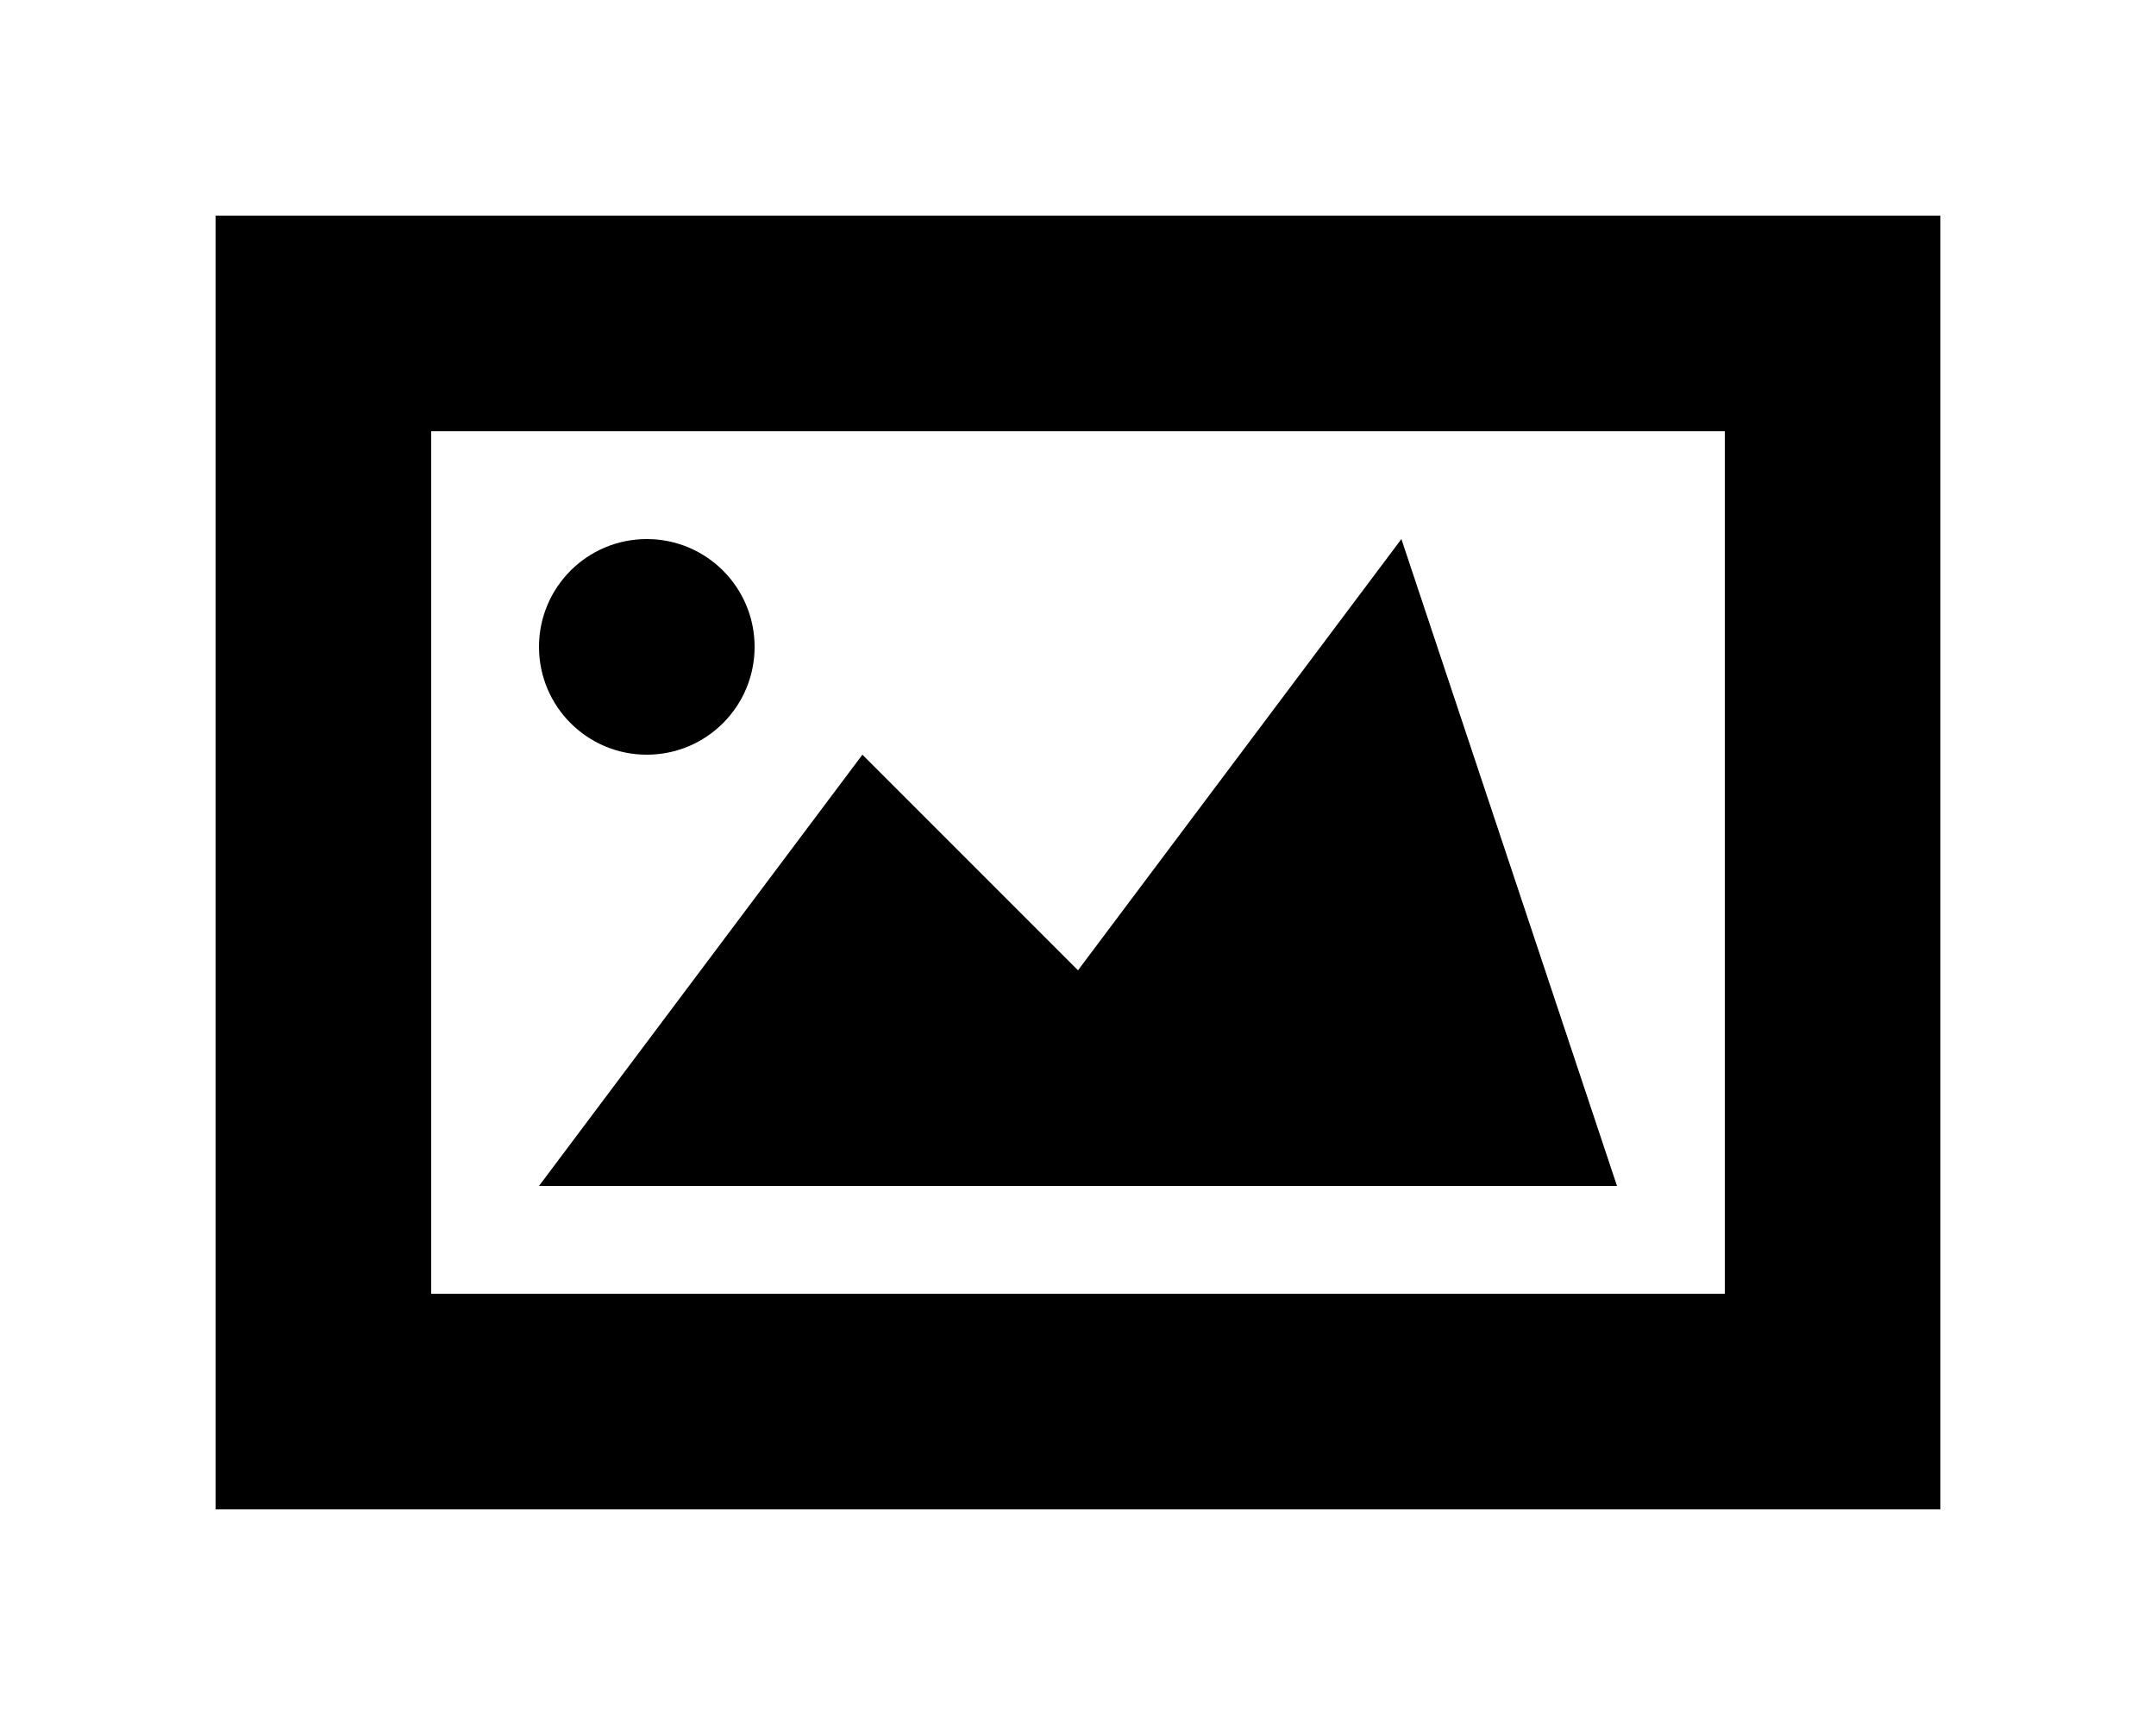
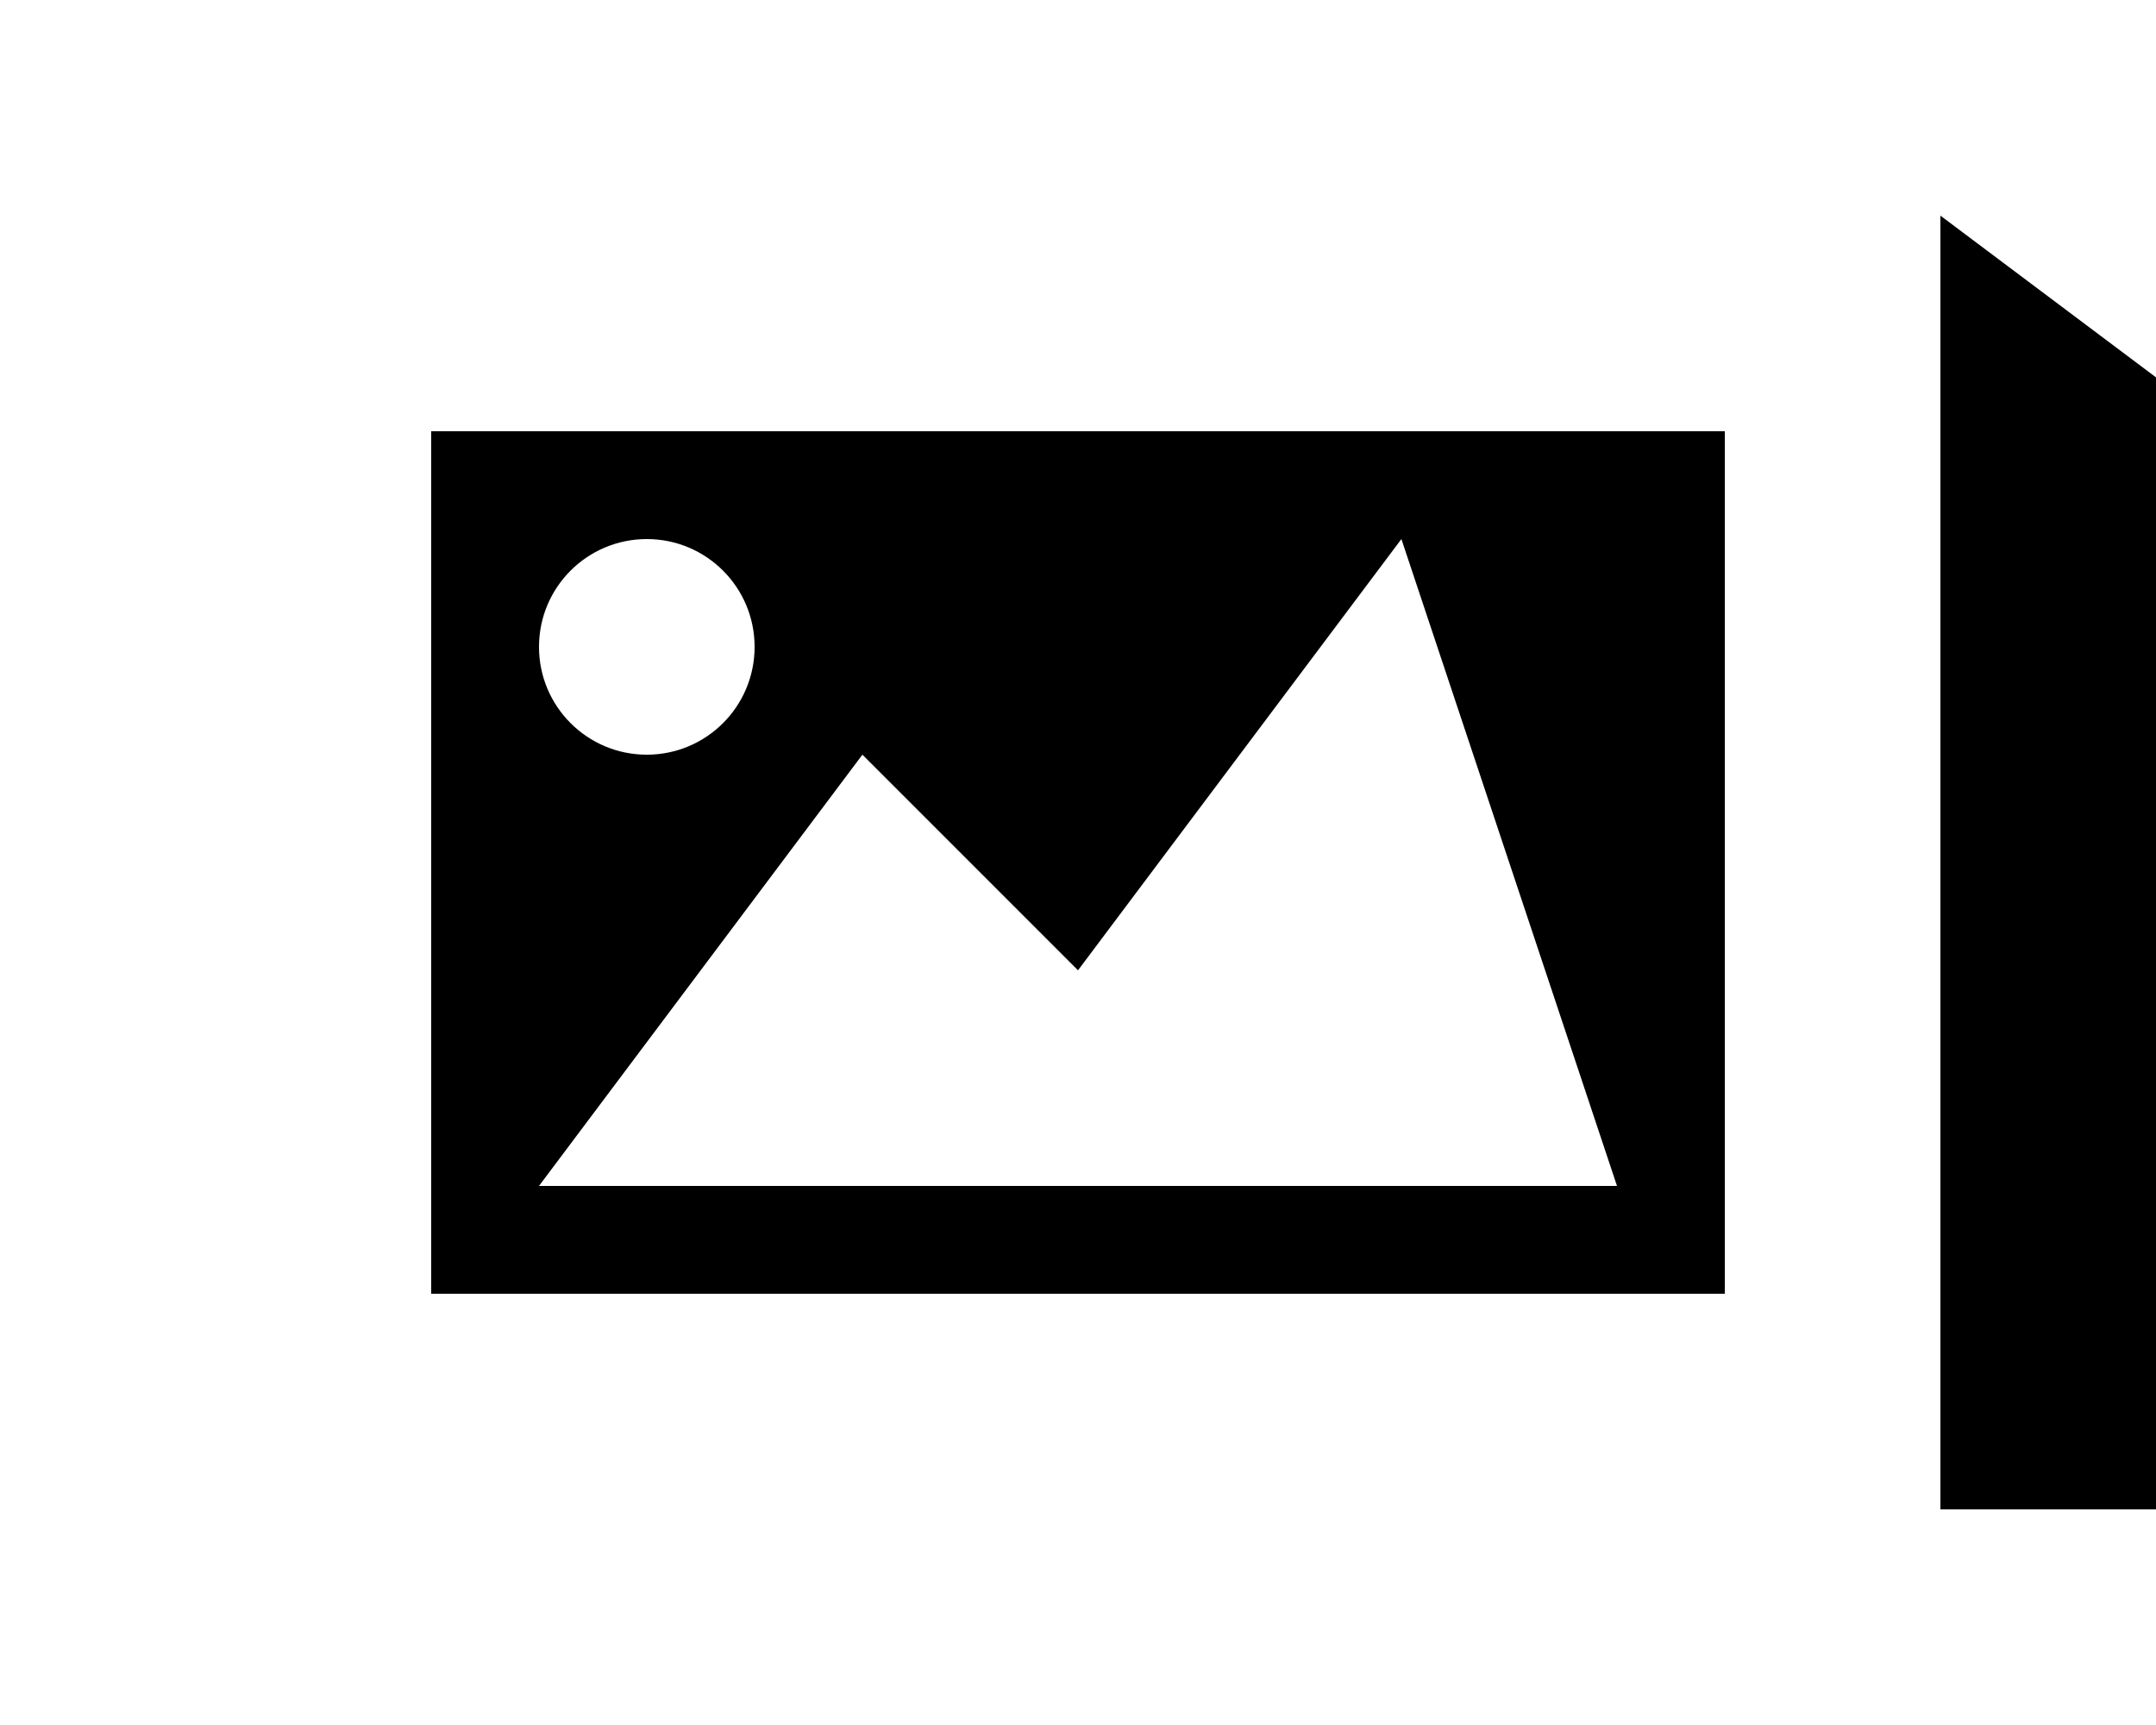
<svg xmlns="http://www.w3.org/2000/svg" version="1.1" viewBox="0 0 700 560">
-   <path d="m560 140v280h-420v-280h420m70-70h-560v420h560zm-455 315h350l-70-210-105 140-70-70zm35-210c-19.348 0-35 15.672-35 35s15.656 35 35 35 35-15.672 35-35-15.652-35-35-35z" />
+   <path d="m560 140v280h-420v-280h420m70-70v420h560zm-455 315h350l-70-210-105 140-70-70zm35-210c-19.348 0-35 15.672-35 35s15.656 35 35 35 35-15.672 35-35-15.652-35-35-35z" />
</svg>